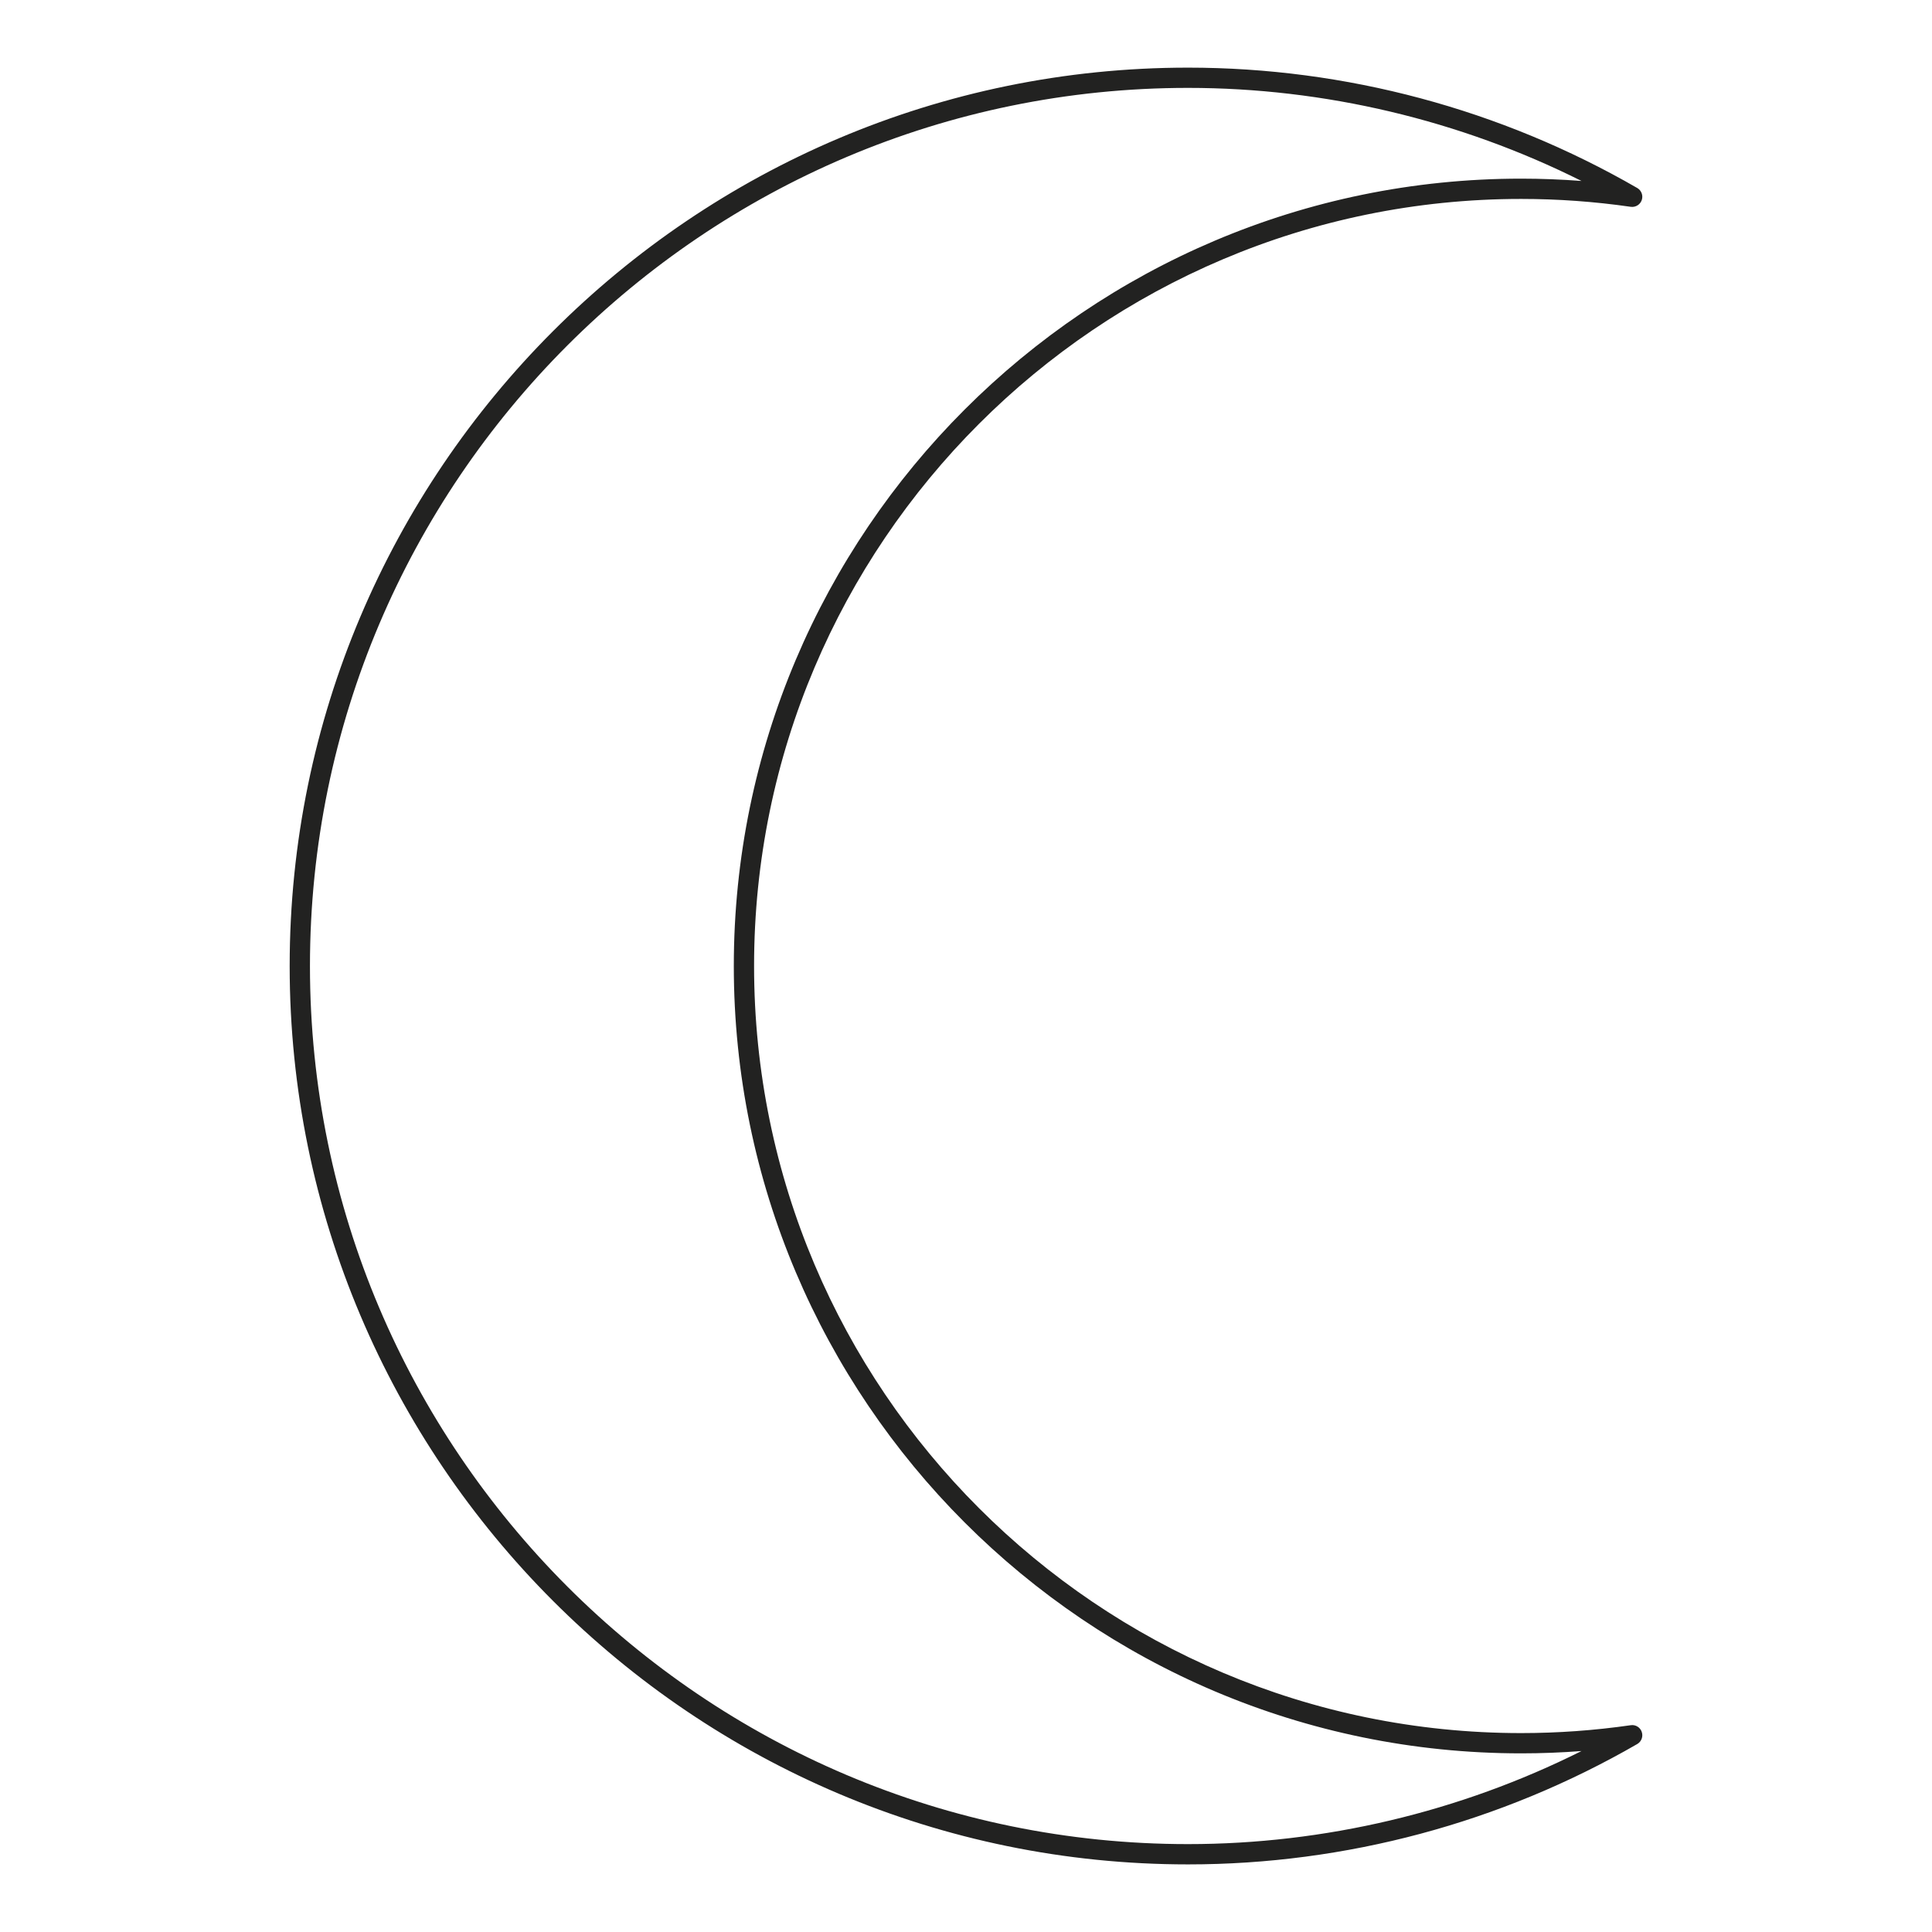
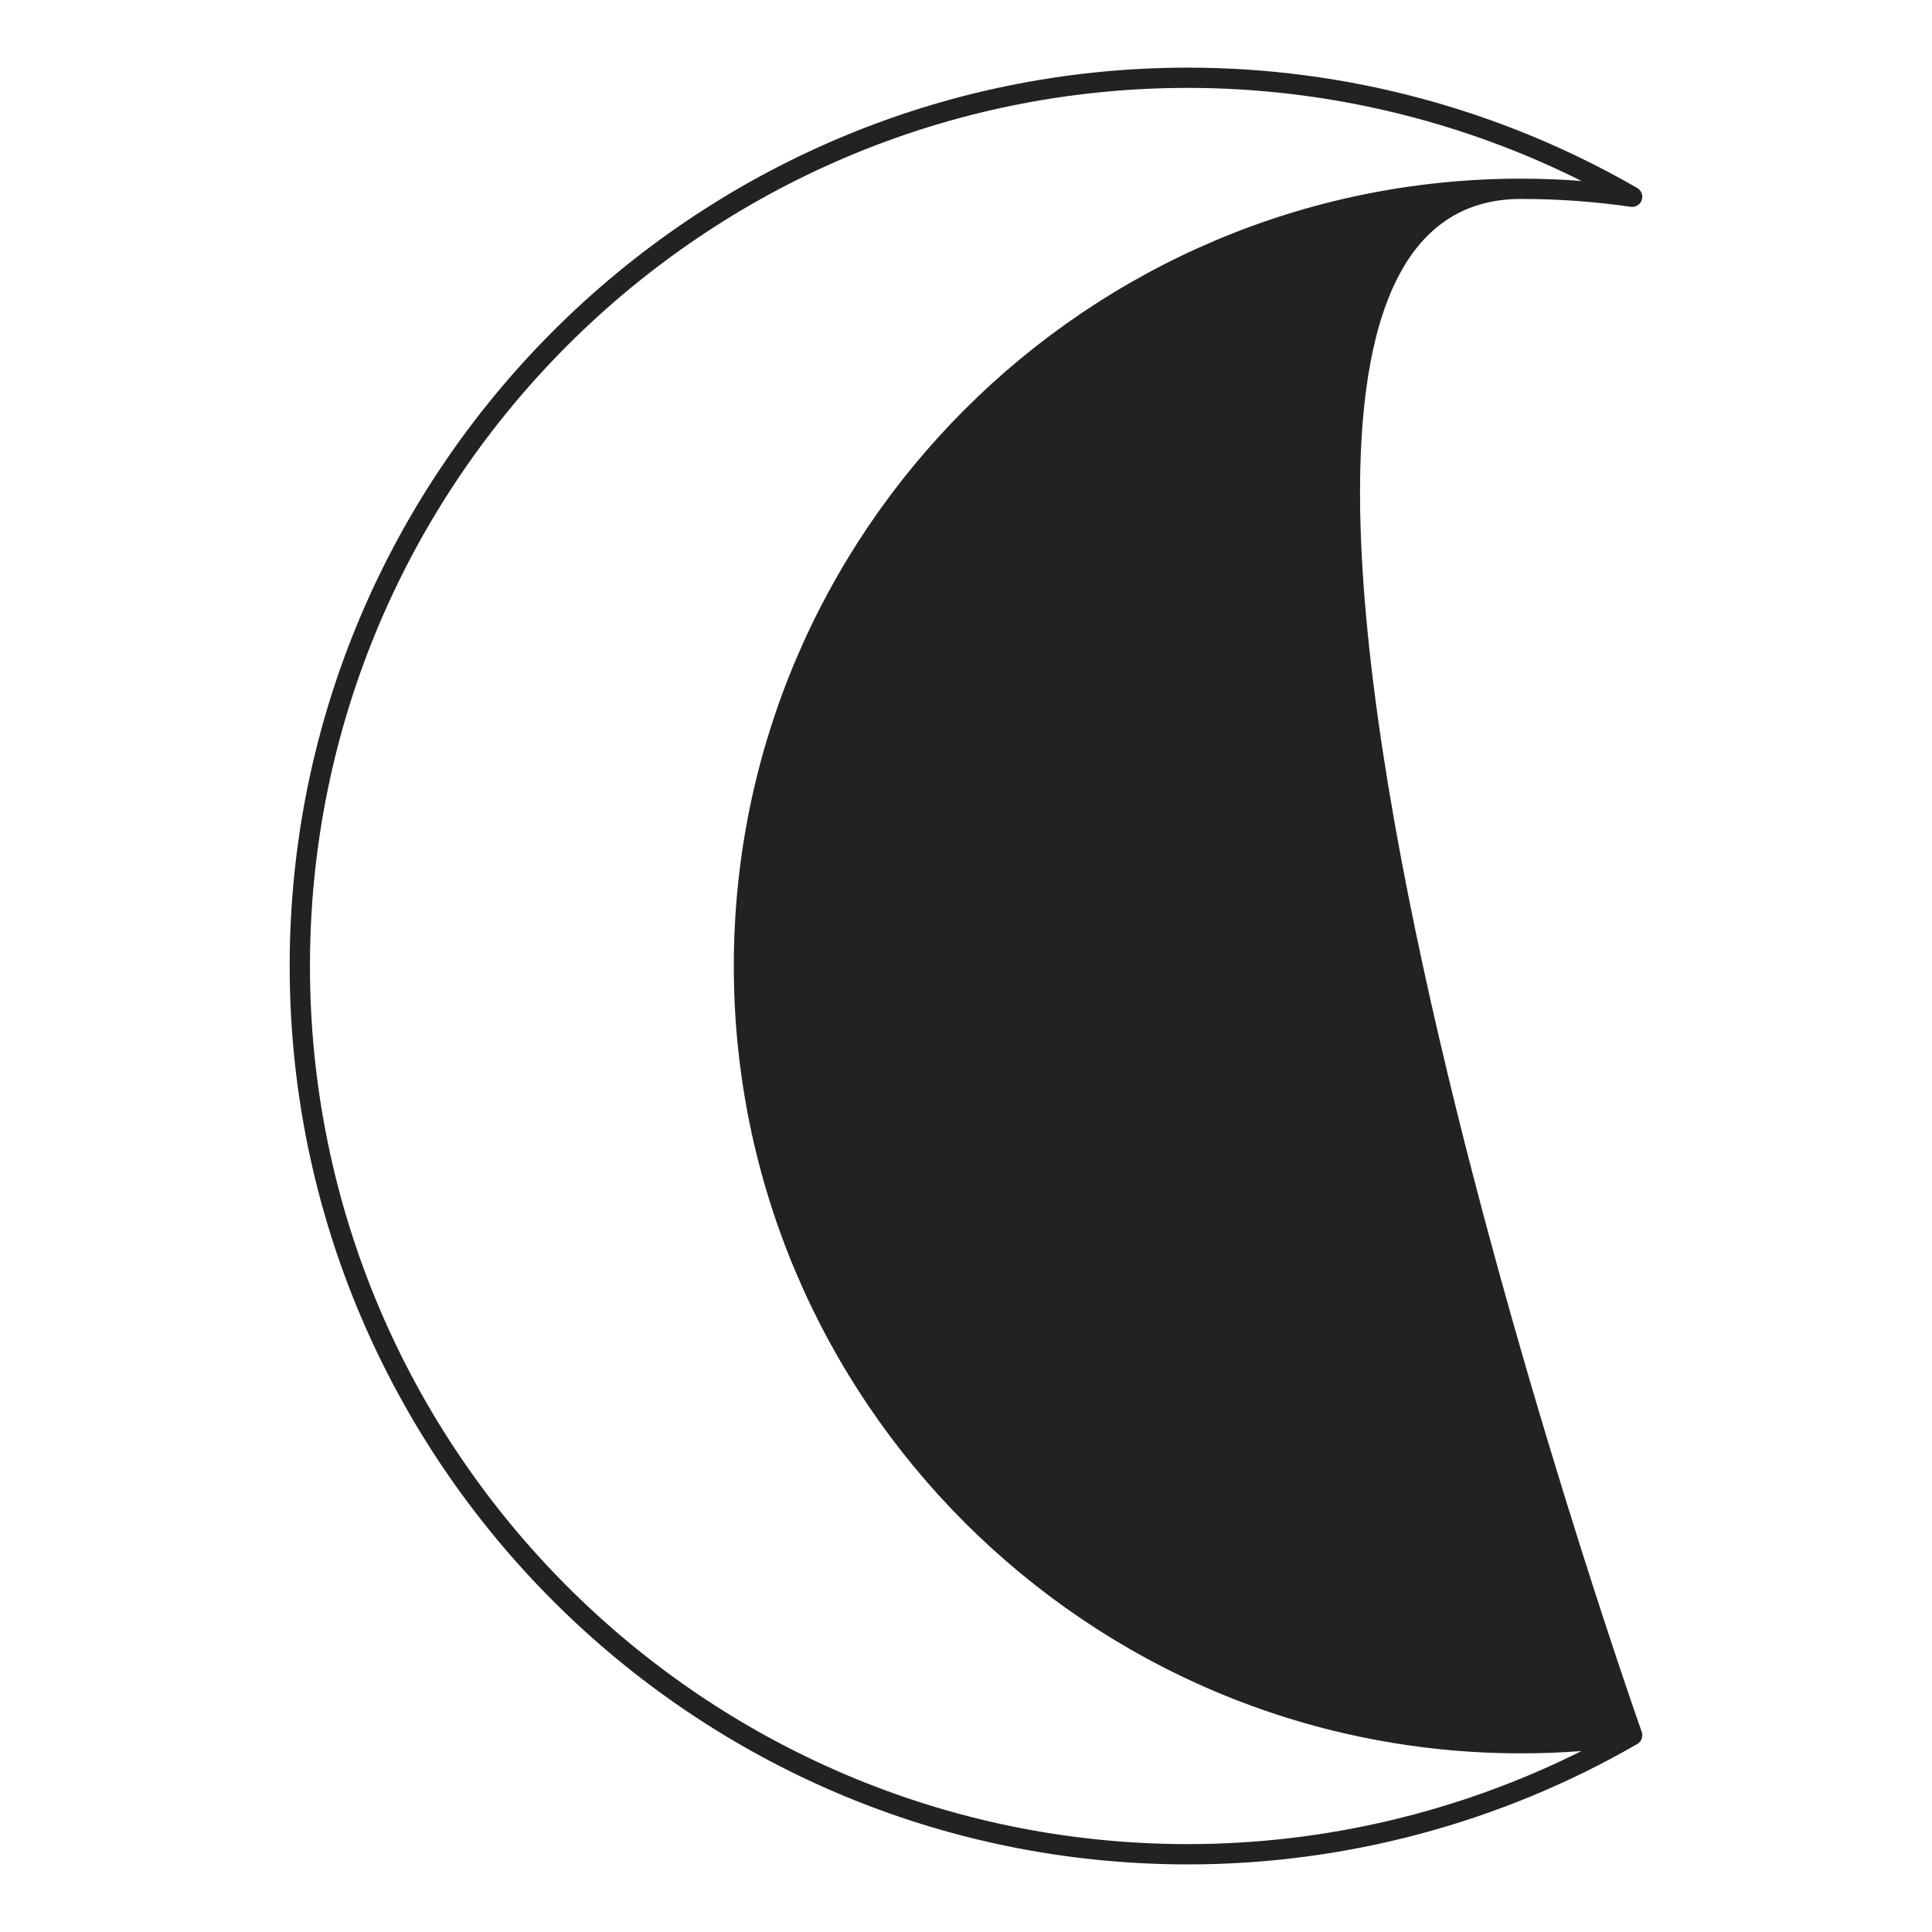
<svg xmlns="http://www.w3.org/2000/svg" id="Ebene_1" viewBox="0 0 1200 1200">
  <defs>
    <style>.cls-1{fill:#222221;stroke-width:0px;}</style>
  </defs>
-   <path class="cls-1" d="M1019.73,1075.73c-.99-2.88-3.88-4.63-6.85-4.17-22.48,3.24-45.38,4.89-68.07,4.89-262.71,0-476.44-213.73-476.44-476.45S682.1,123.56,944.81,123.56c22.68,0,45.58,1.64,68.07,4.89,2.99.42,5.86-1.33,6.84-4.17.99-2.85-.19-6.01-2.8-7.51-84.71-48.91-181.19-74.76-279-74.76-307.68,0-558,250.32-558,558s250.32,558,558,558c97.81,0,194.29-25.85,279-74.76,2.61-1.5,3.79-4.67,2.8-7.51ZM455.78,600c0,269.66,219.38,489.04,489.04,489.04,12.43,0,24.98-.48,37.48-1.44-75.62,37.86-159.83,57.81-244.37,57.81-300.74,0-545.41-244.67-545.41-545.41S437.19,54.59,737.93,54.59c84.54,0,168.75,19.96,244.37,57.81-12.5-.96-25.06-1.44-37.48-1.44-269.65,0-489.04,219.38-489.04,489.04Z" />
+   <path class="cls-1" d="M1019.73,1075.73S682.1,123.56,944.81,123.56c22.68,0,45.58,1.64,68.07,4.89,2.99.42,5.86-1.33,6.84-4.17.99-2.85-.19-6.01-2.8-7.51-84.71-48.91-181.19-74.76-279-74.76-307.68,0-558,250.32-558,558s250.32,558,558,558c97.81,0,194.29-25.85,279-74.76,2.61-1.5,3.79-4.67,2.8-7.51ZM455.78,600c0,269.66,219.38,489.04,489.04,489.04,12.43,0,24.98-.48,37.48-1.44-75.62,37.86-159.83,57.81-244.37,57.81-300.74,0-545.41-244.67-545.41-545.41S437.19,54.59,737.93,54.59c84.54,0,168.75,19.96,244.37,57.81-12.5-.96-25.06-1.44-37.48-1.44-269.65,0-489.04,219.38-489.04,489.04Z" />
</svg>